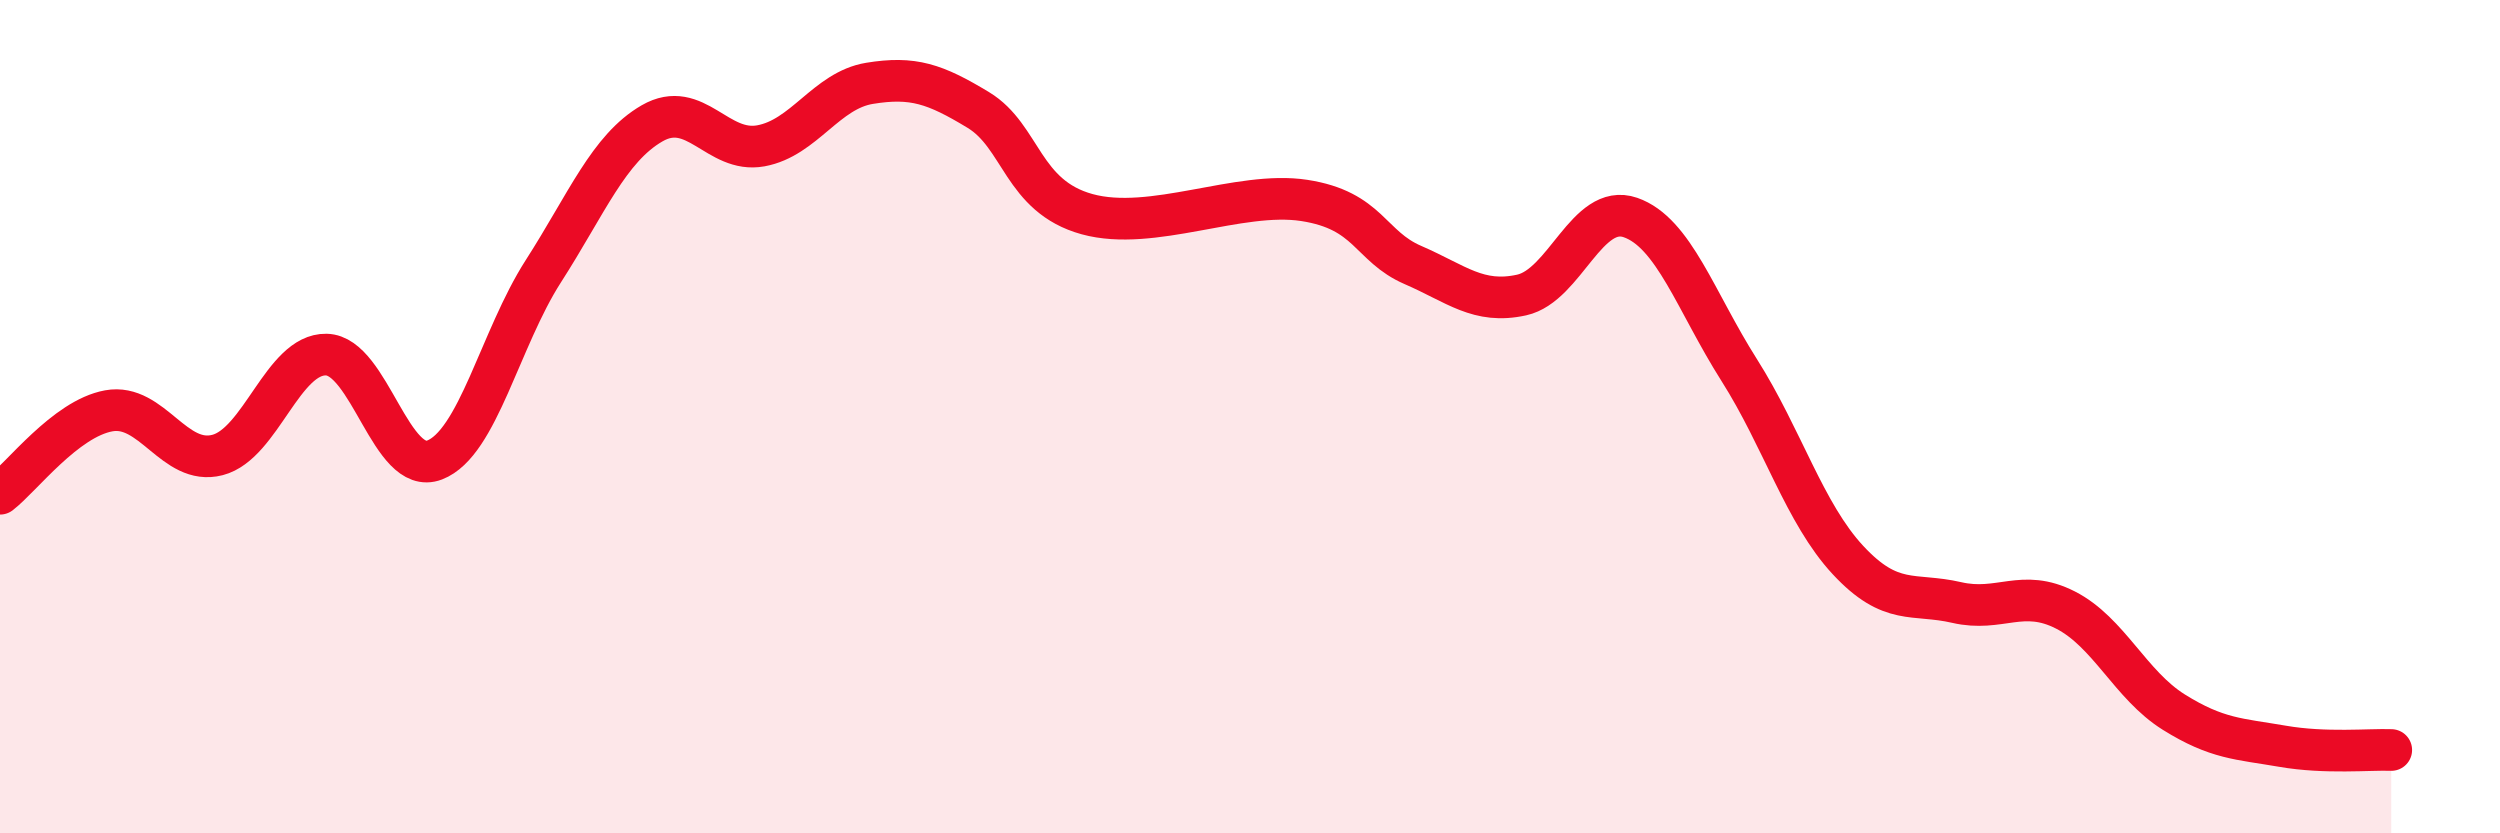
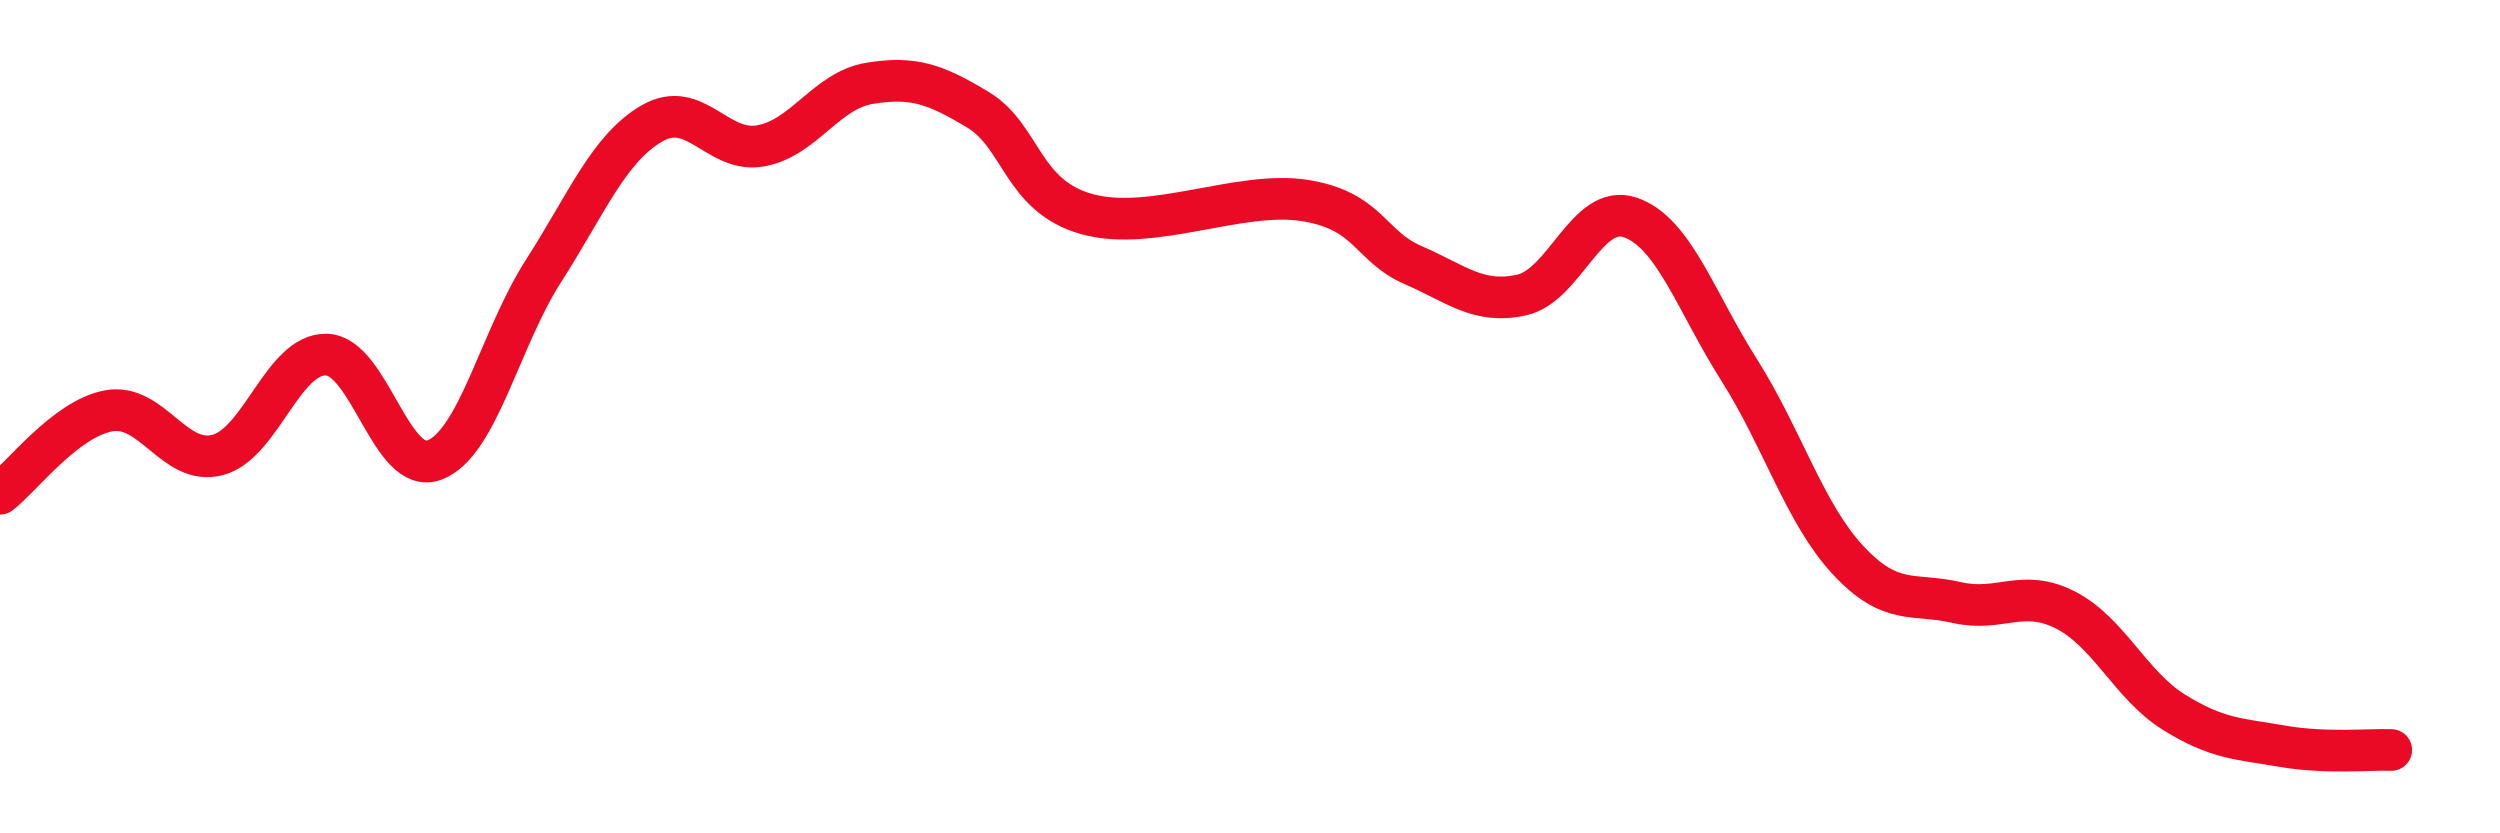
<svg xmlns="http://www.w3.org/2000/svg" width="60" height="20" viewBox="0 0 60 20">
-   <path d="M 0,11.85 C 0.52,11.45 1.57,10.05 2.61,9.86 C 3.65,9.67 4.18,11.19 5.22,10.92 C 6.26,10.65 6.79,8.49 7.83,8.51 C 8.87,8.53 9.39,11.44 10.43,11.04 C 11.47,10.64 12,8.13 13.04,6.51 C 14.08,4.89 14.61,3.56 15.65,2.96 C 16.69,2.36 17.22,3.69 18.26,3.5 C 19.3,3.31 19.83,2.17 20.87,2 C 21.91,1.83 22.44,2.01 23.48,2.64 C 24.52,3.27 24.53,4.71 26.09,5.14 C 27.65,5.57 29.74,4.57 31.3,4.81 C 32.86,5.05 32.87,5.91 33.91,6.36 C 34.95,6.81 35.48,7.31 36.52,7.08 C 37.56,6.85 38.09,4.86 39.13,5.22 C 40.17,5.58 40.7,7.24 41.74,8.88 C 42.78,10.52 43.31,12.32 44.35,13.44 C 45.39,14.56 45.92,14.22 46.96,14.46 C 48,14.7 48.53,14.11 49.57,14.64 C 50.61,15.17 51.13,16.44 52.17,17.09 C 53.21,17.74 53.74,17.73 54.78,17.91 C 55.82,18.09 56.87,17.98 57.39,18L57.39 20L0 20Z" fill="#EB0A25" opacity="0.1" stroke-linecap="round" stroke-linejoin="round" />
  <path d="M 0,11.85 C 0.52,11.45 1.57,10.05 2.61,9.86 C 3.65,9.67 4.18,11.19 5.22,10.92 C 6.26,10.65 6.79,8.49 7.83,8.51 C 8.87,8.53 9.39,11.44 10.43,11.04 C 11.47,10.64 12,8.13 13.04,6.51 C 14.08,4.89 14.61,3.56 15.65,2.96 C 16.69,2.36 17.22,3.69 18.26,3.5 C 19.3,3.31 19.83,2.17 20.87,2 C 21.91,1.83 22.44,2.01 23.48,2.64 C 24.52,3.27 24.53,4.71 26.09,5.14 C 27.65,5.57 29.74,4.57 31.3,4.81 C 32.86,5.05 32.87,5.91 33.91,6.36 C 34.95,6.81 35.48,7.31 36.52,7.08 C 37.56,6.85 38.09,4.86 39.13,5.22 C 40.17,5.58 40.7,7.24 41.74,8.88 C 42.78,10.52 43.31,12.32 44.35,13.44 C 45.39,14.56 45.92,14.22 46.96,14.46 C 48,14.7 48.53,14.11 49.57,14.64 C 50.61,15.17 51.13,16.44 52.17,17.09 C 53.21,17.74 53.74,17.73 54.78,17.91 C 55.82,18.09 56.87,17.98 57.39,18" stroke="#EB0A25" stroke-width="1" fill="none" stroke-linecap="round" stroke-linejoin="round" />
</svg>